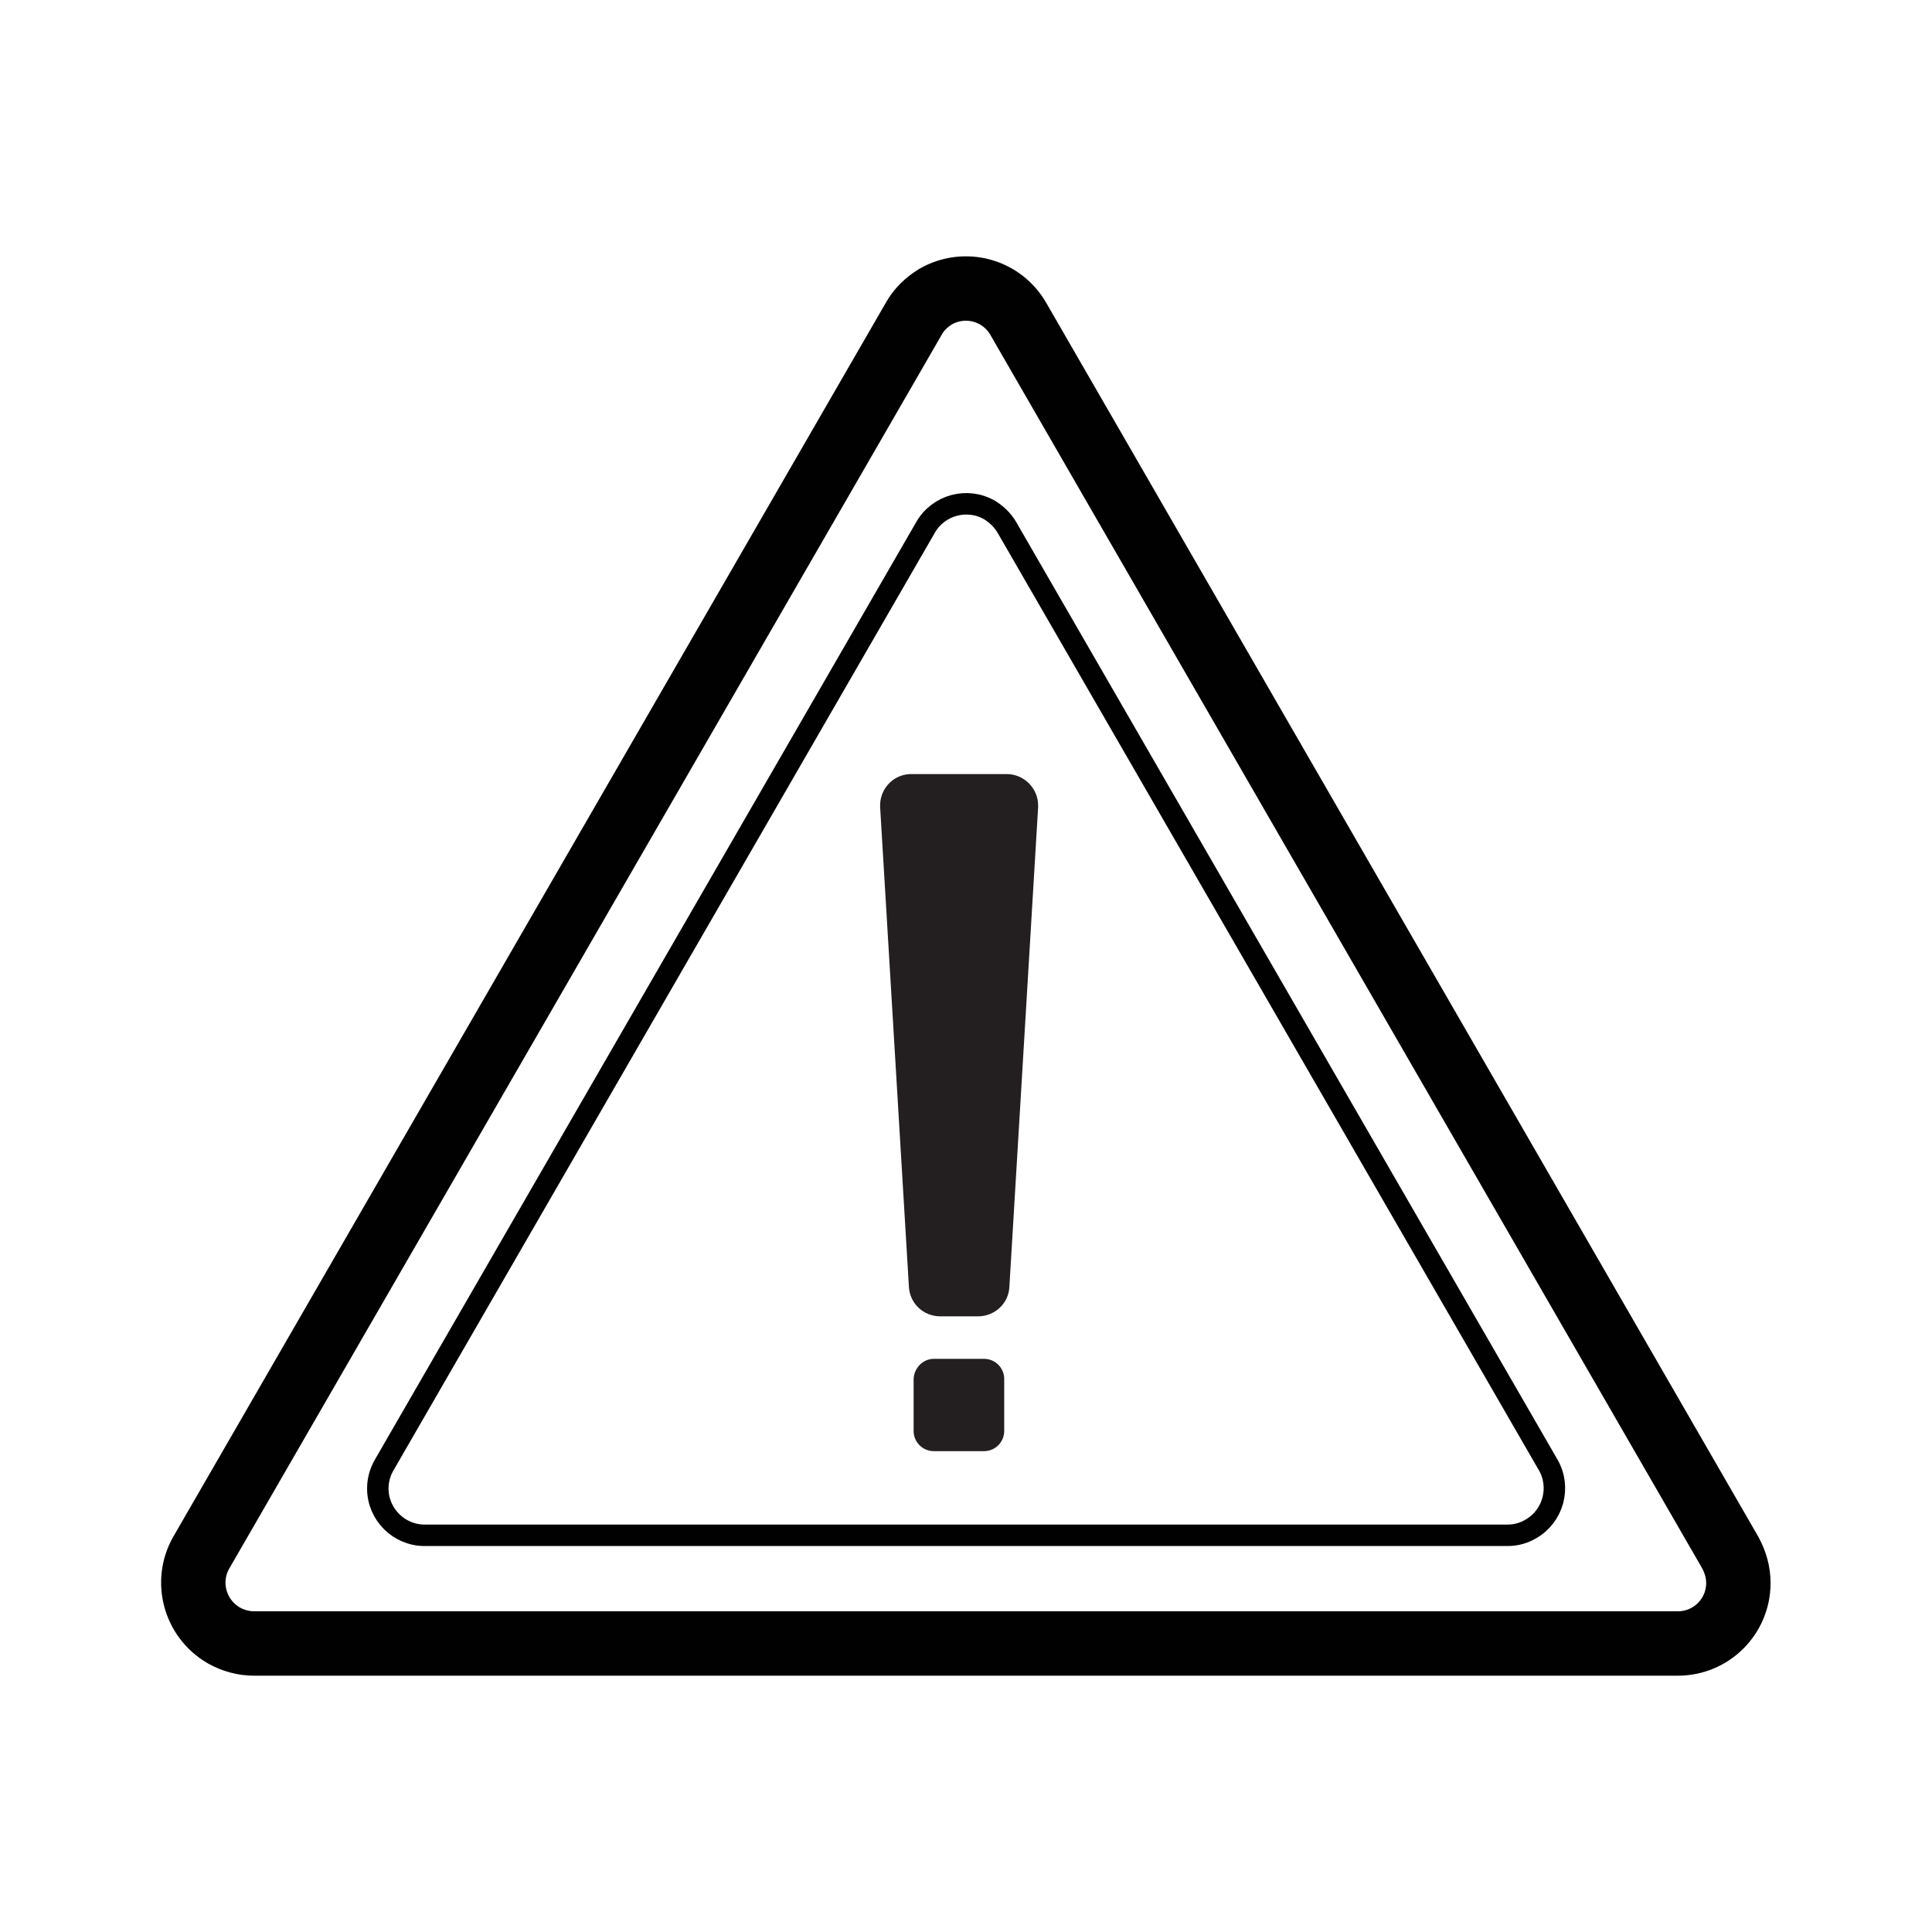
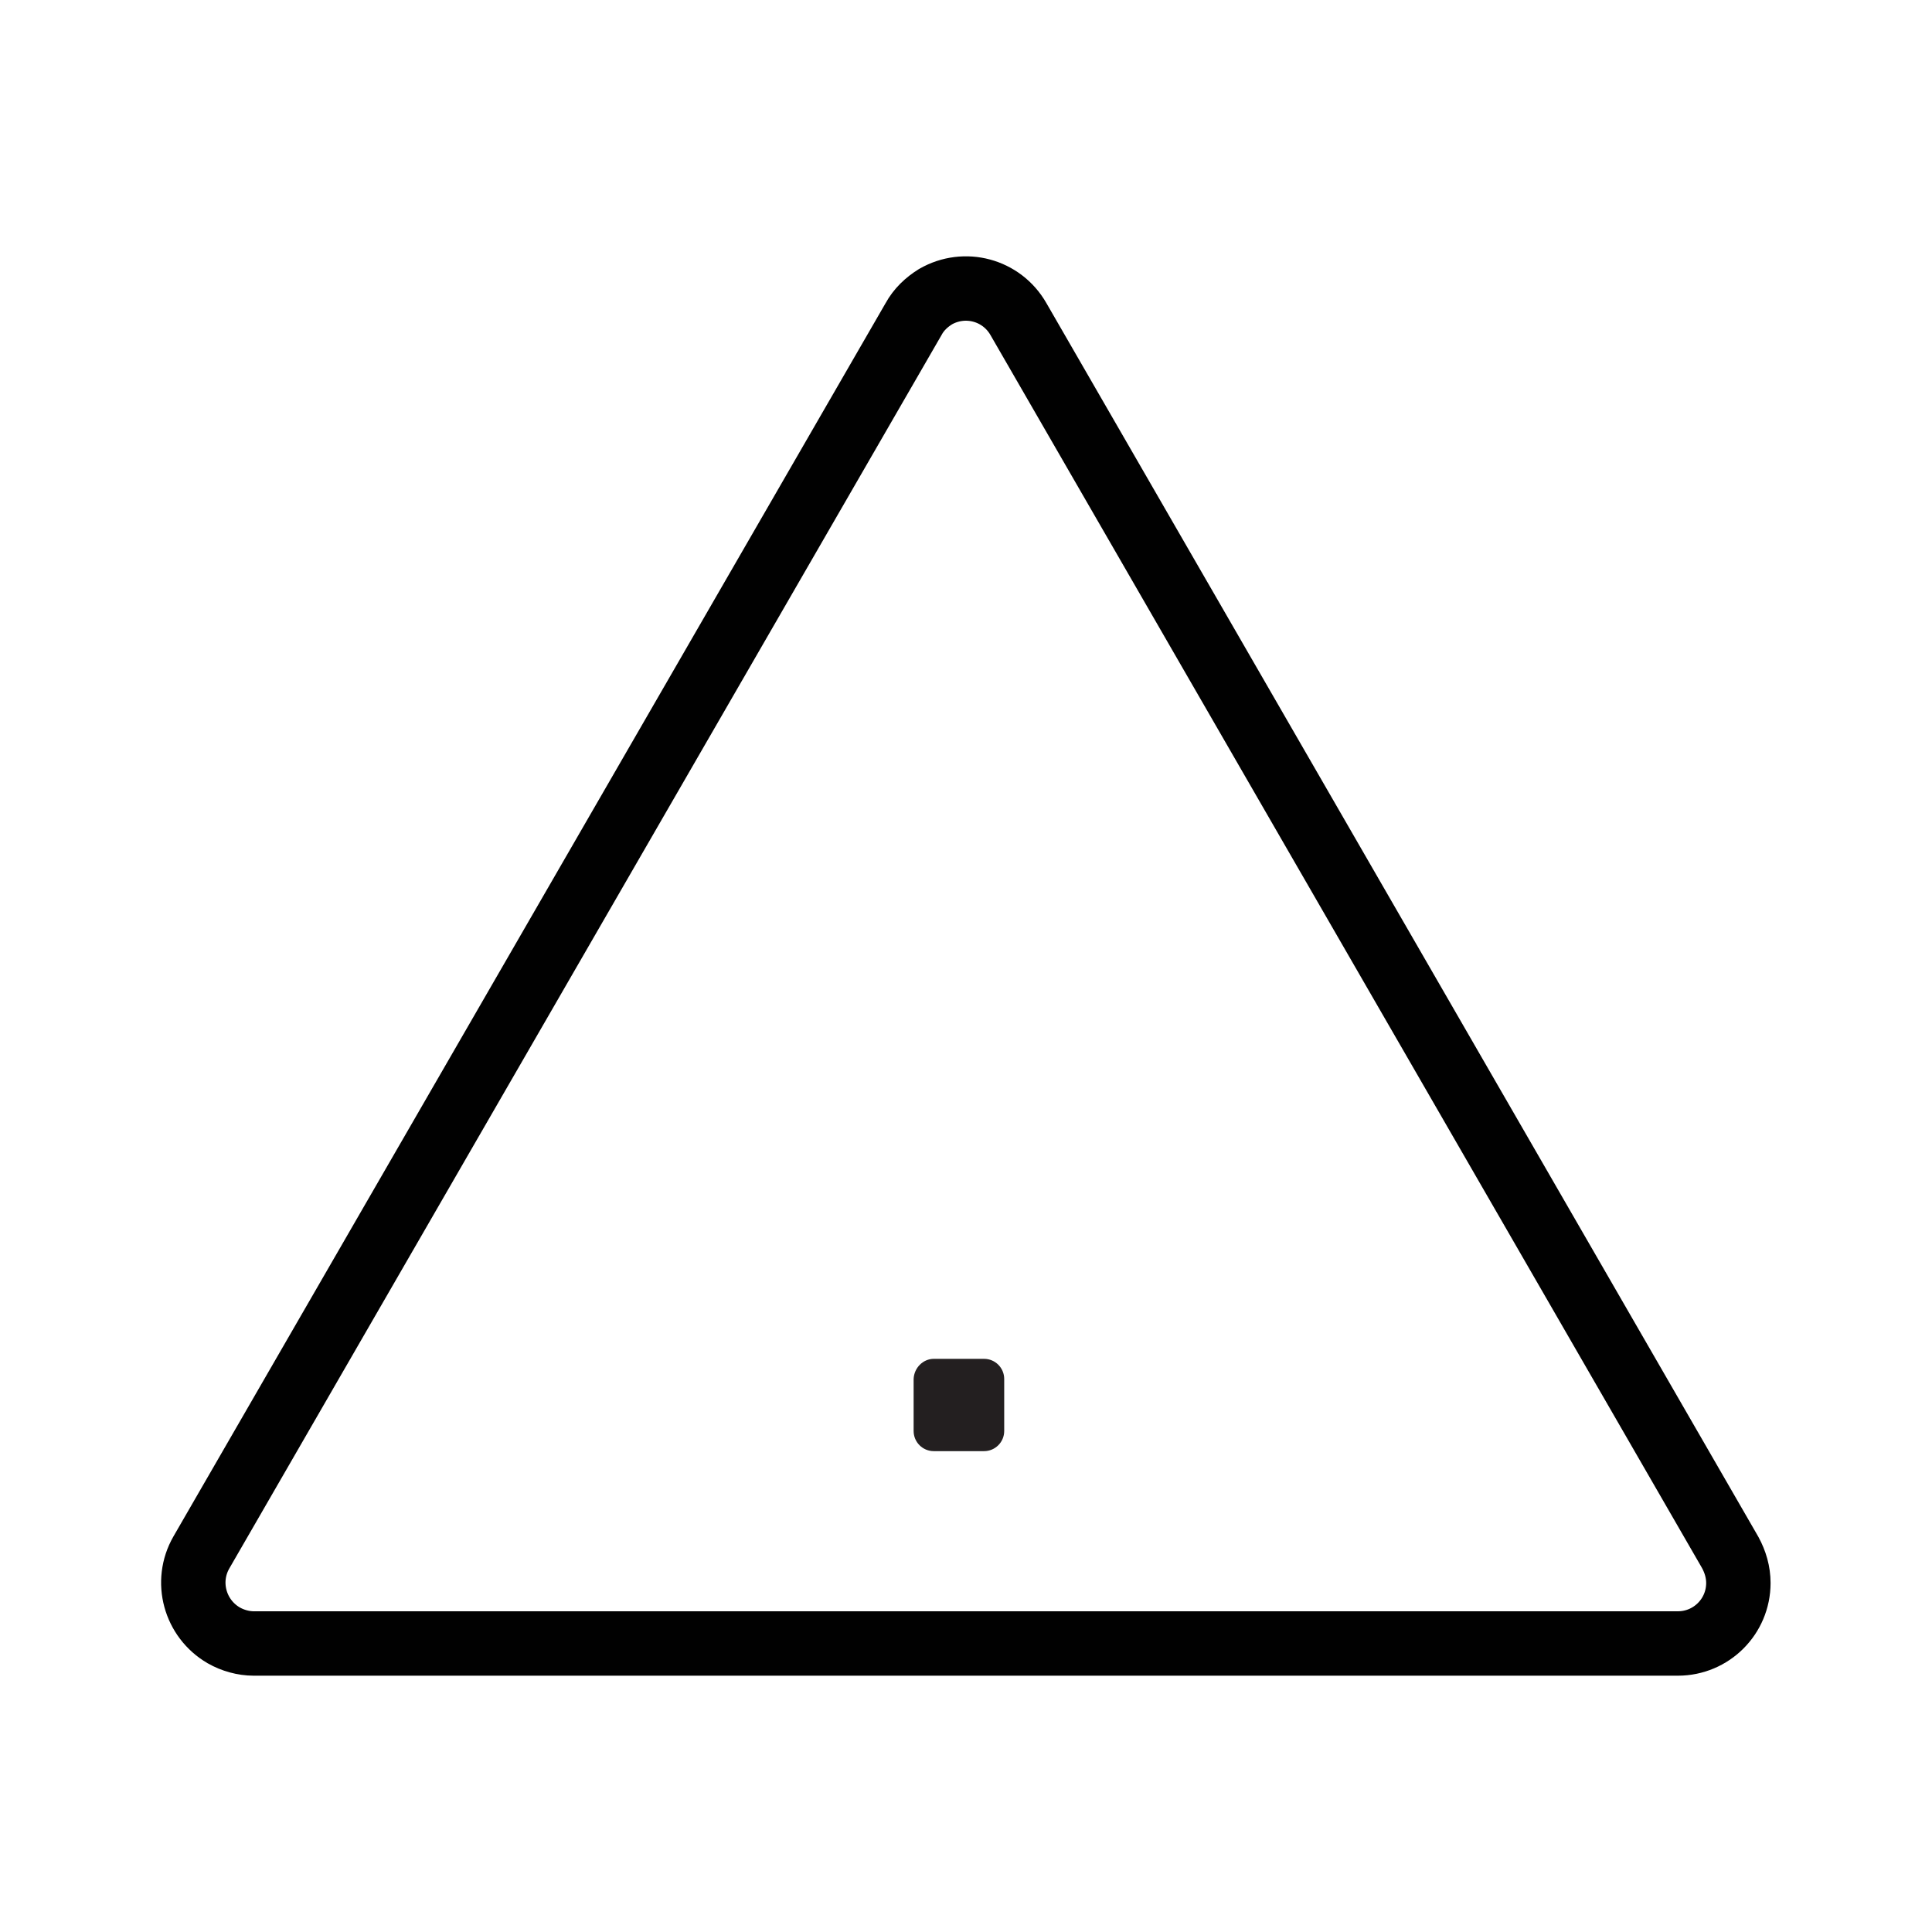
<svg xmlns="http://www.w3.org/2000/svg" version="1.1" id="Layer_1" x="0px" y="0px" viewBox="0 0 450 450" style="enable-background:new 0 0 450 450;" xml:space="preserve">
  <style type="text/css">
	.st0{fill:#231F20;}
	.st1{fill:none;stroke:#010101;stroke-width:15;stroke-linecap:round;stroke-linejoin:round;}
	.st2{fill:none;stroke:#010101;stroke-width:5;stroke-linecap:round;stroke-linejoin:round;}
</style>
-   <path class="st0" d="M227.8,306.6H219c-3.9,0-7.1-3-7.3-6.9L205,188c-0.2-4,2.8-7.5,6.9-7.7c0.1,0,0.3,0,0.4,0h22.2  c4,0,7.3,3.3,7.3,7.3c0,0.1,0,0.3,0,0.4l-6.7,111.8C234.9,303.6,231.7,306.6,227.8,306.6z" />
  <path class="st0" d="M217.5,316.5h11.7c2.6,0,4.7,2.1,4.7,4.7v12.1c0,2.6-2.1,4.7-4.7,4.7h-11.7c-2.6,0-4.7-2.1-4.7-4.7v-12.1  C212.9,318.6,215,316.5,217.5,316.5z" />
  <path class="st1" d="M212.8,74.3L46.9,361.6c-3.9,6.8-1.5,15.4,5.2,19.3c2.1,1.2,4.6,1.9,7,1.9h331.7c7.8,0,14.1-6.3,14.1-14.1  c0-2.5-0.7-4.9-1.9-7.1L237.2,74.3c-3.9-6.8-12.5-9.1-19.3-5.2C215.8,70.4,214,72.1,212.8,74.3z" />
-   <path class="st2" d="M89.5,341.2l126.1-218.4c3-5.2,9.7-7,14.9-4c1.6,1,3,2.3,4,4l126.1,218.4c3,5.2,1.2,11.9-4,14.9  c-1.7,1-3.5,1.5-5.4,1.5H98.9c-6,0-10.9-4.9-10.9-10.9C88,344.8,88.5,342.9,89.5,341.2z" />
</svg>